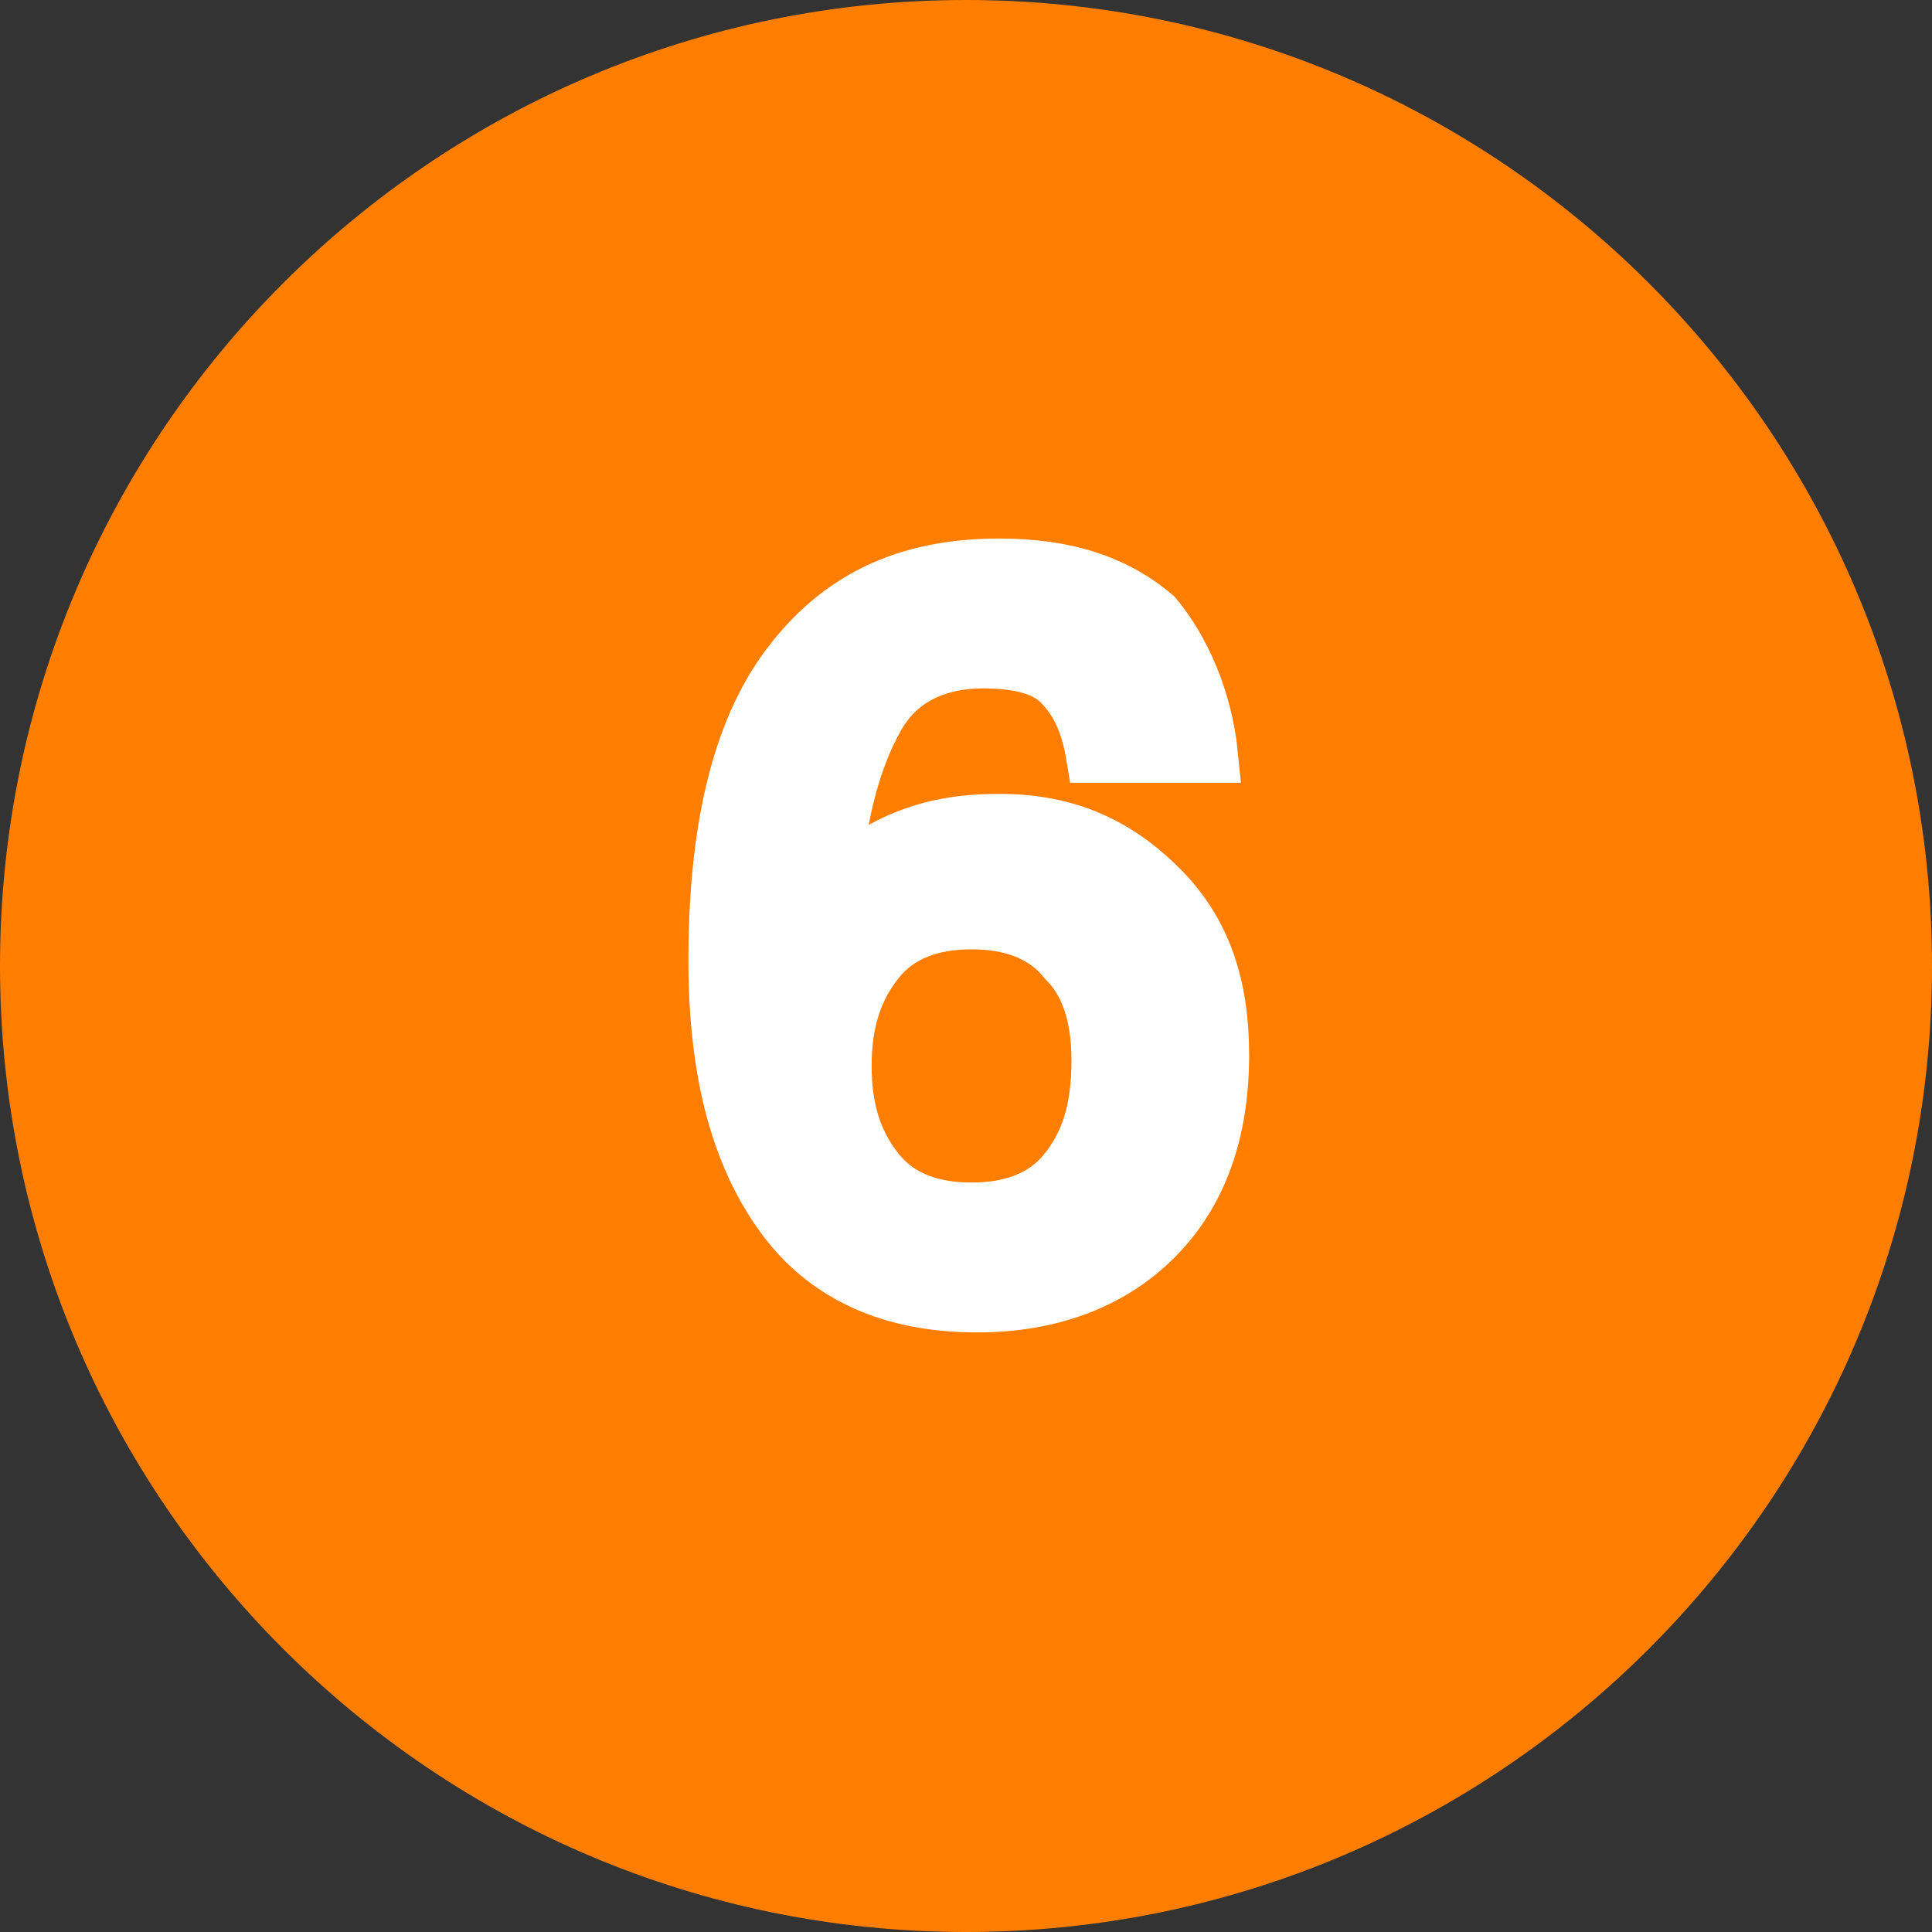
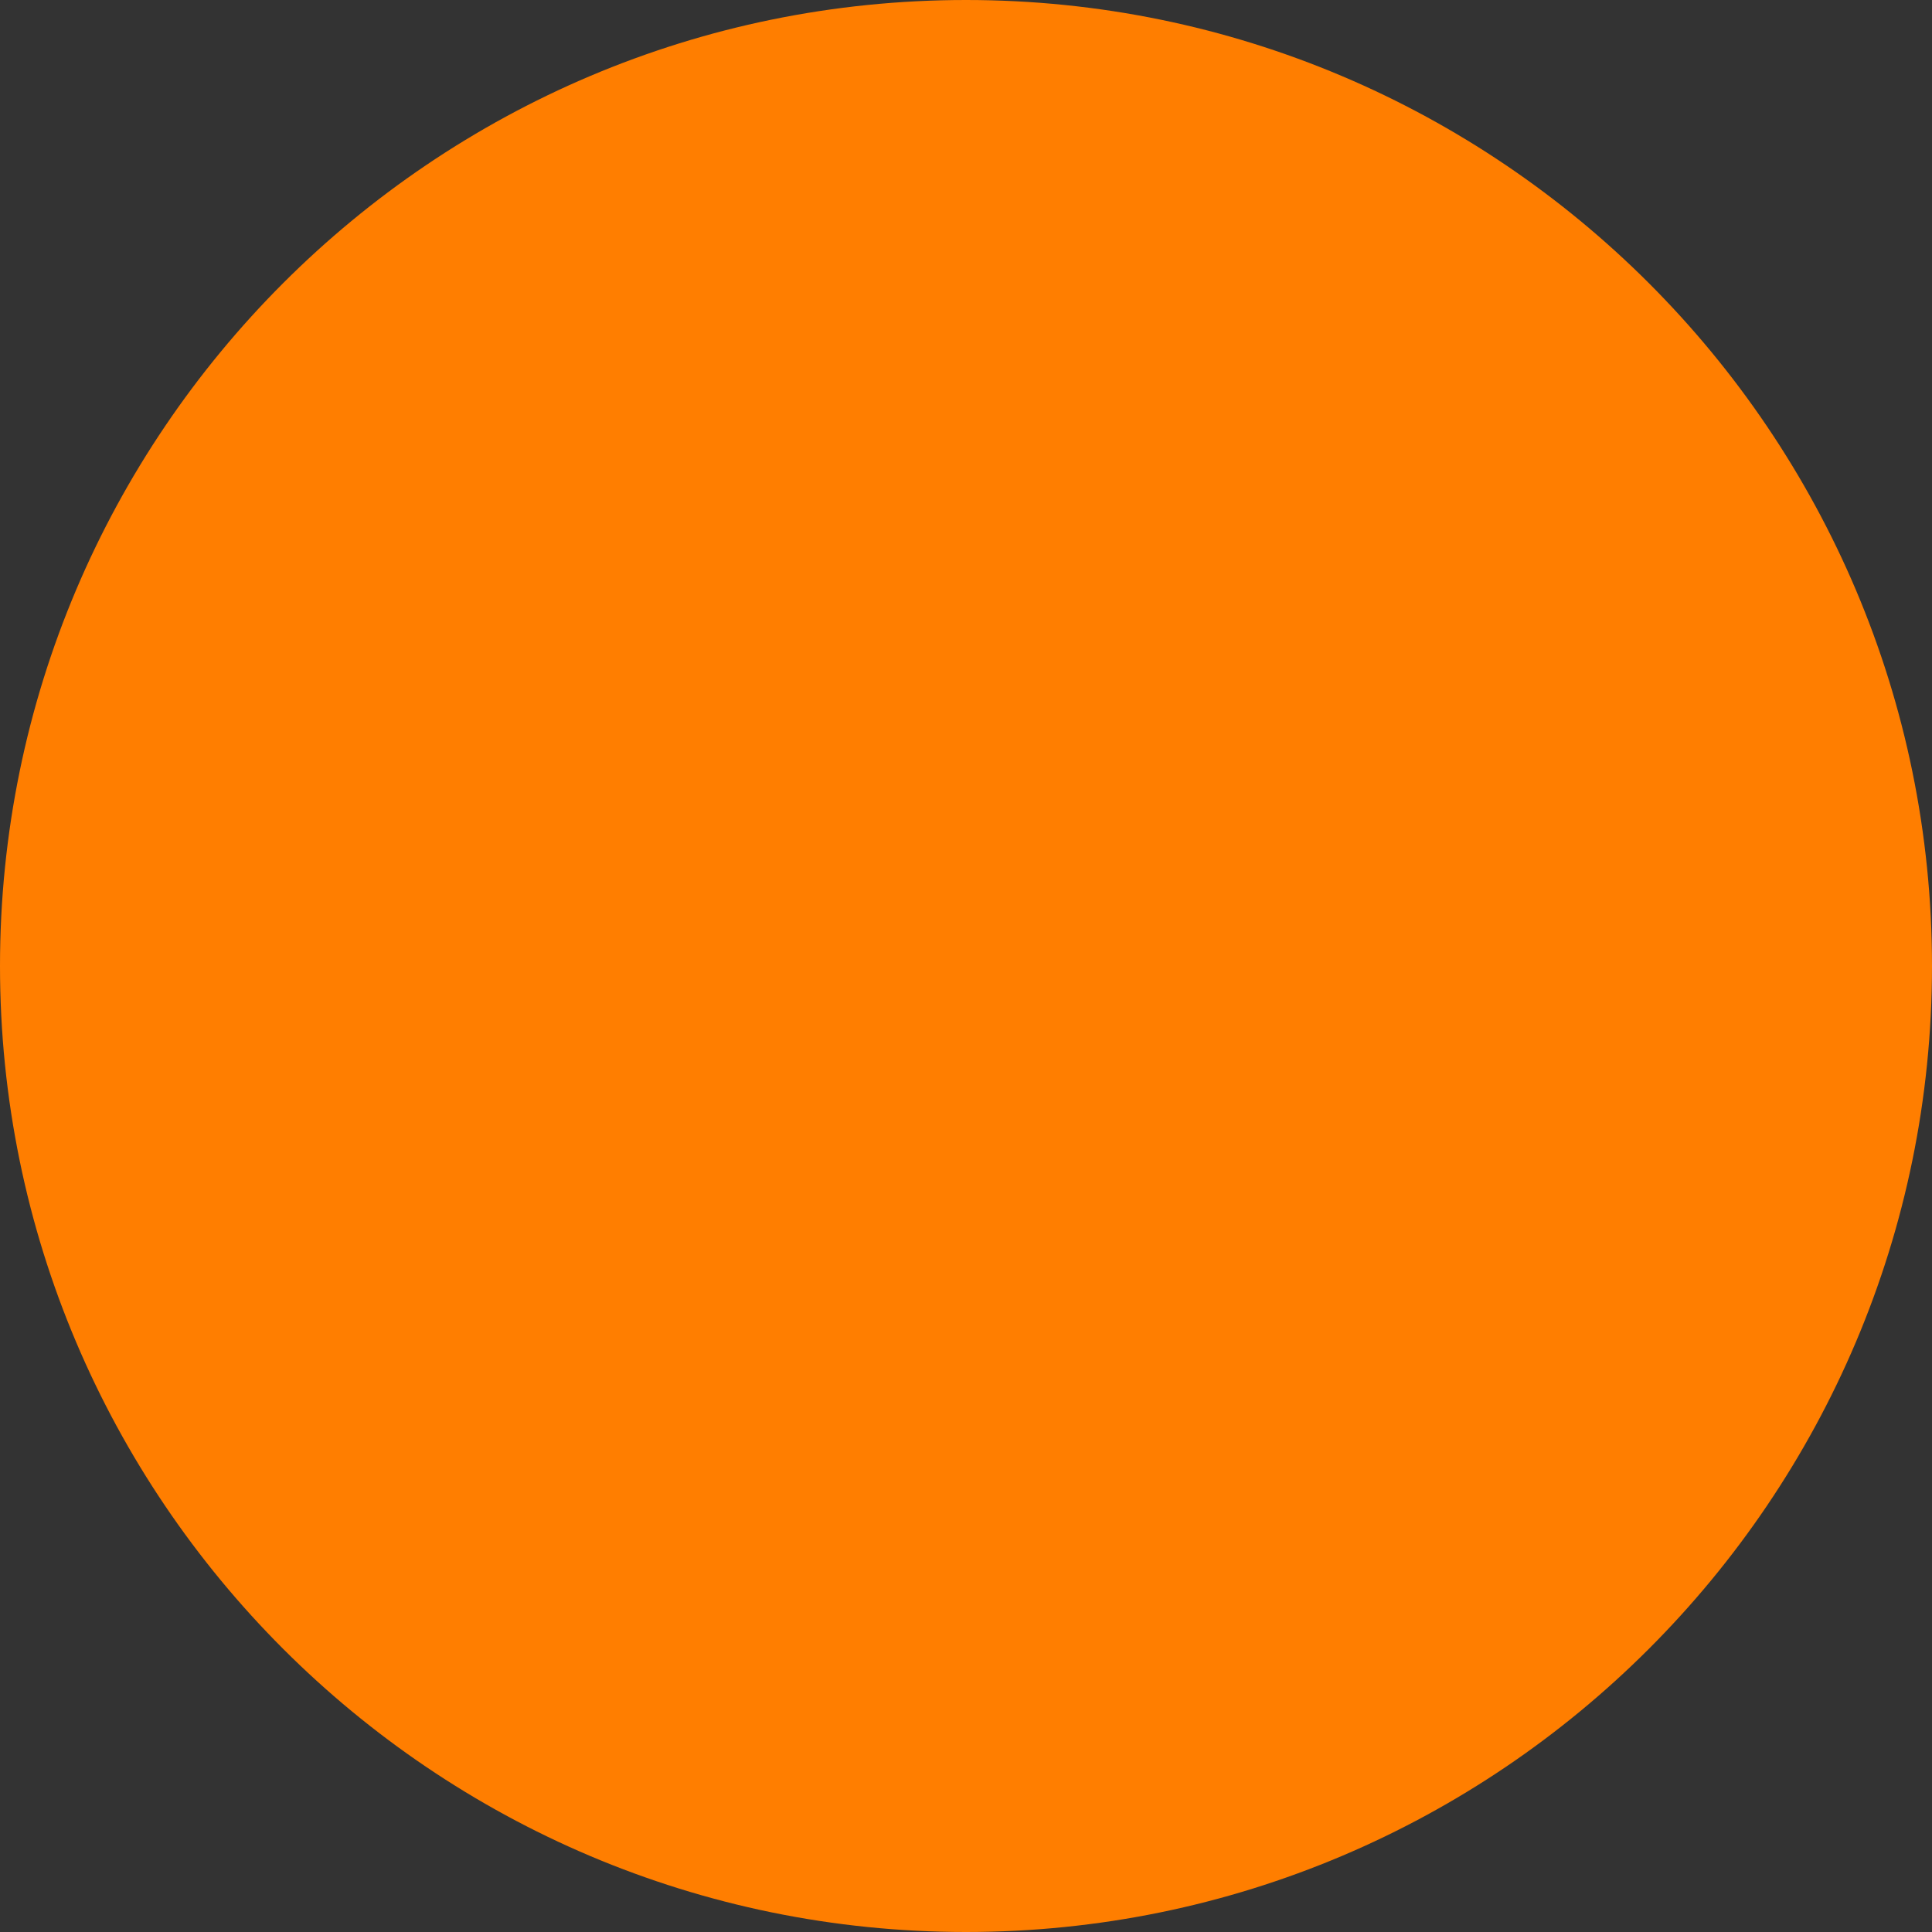
<svg xmlns="http://www.w3.org/2000/svg" version="1.1" id="Layer_1" x="0px" y="0px" viewBox="0 0 34.8 34.8" style="enable-background:new 0 0 34.8 34.8;" xml:space="preserve">
  <rect x="0" y="0" width="34.8" height="34.8" fill="#333333" stroke="none" />
  <style type="text/css">
	.st0{fill:#FF7E00;}
	.st1{enable-background:new;stroke: #fff;}
	.st2{fill:#FFFFFF;}
</style>
  <path class="st0" d="M17.4,34.8c9.6,0,17.4-7.8,17.4-17.4S27,0,17.4,0S0,7.8,0,17.4S7.8,34.8,17.4,34.8" />
  <g class="st1">
-     <path class="st2" d="M21.8,13.6h-2.1c-0.1-0.6-0.3-1-0.6-1.3c-0.3-0.3-0.8-0.4-1.4-0.4c-0.8,0-1.5,0.3-1.9,1s-0.7,1.7-0.8,3.1   c0.4-0.4,0.8-0.7,1.3-0.9c0.5-0.2,1-0.3,1.7-0.3c1.2,0,2.1,0.4,2.9,1.2s1.1,1.8,1.1,3c0,1.4-0.4,2.5-1.2,3.3s-1.9,1.2-3.2,1.2   c-1.5,0-2.7-0.5-3.5-1.6s-1.2-2.6-1.2-4.6c0-2.3,0.4-4.1,1.3-5.3c0.9-1.2,2.1-1.8,3.8-1.8c1.2,0,2.1,0.3,2.8,0.9   C21.3,11.7,21.7,12.6,21.8,13.6z M17.5,16.6c-0.7,0-1.3,0.2-1.7,0.7s-0.6,1.1-0.6,1.9c0,0.8,0.2,1.4,0.6,1.9c0.4,0.5,1,0.7,1.7,0.7   c0.7,0,1.3-0.2,1.7-0.7c0.4-0.5,0.6-1.1,0.6-2c0-0.8-0.2-1.4-0.6-1.8C18.8,16.8,18.2,16.6,17.5,16.6z" />
-   </g>
+     </g>
</svg>